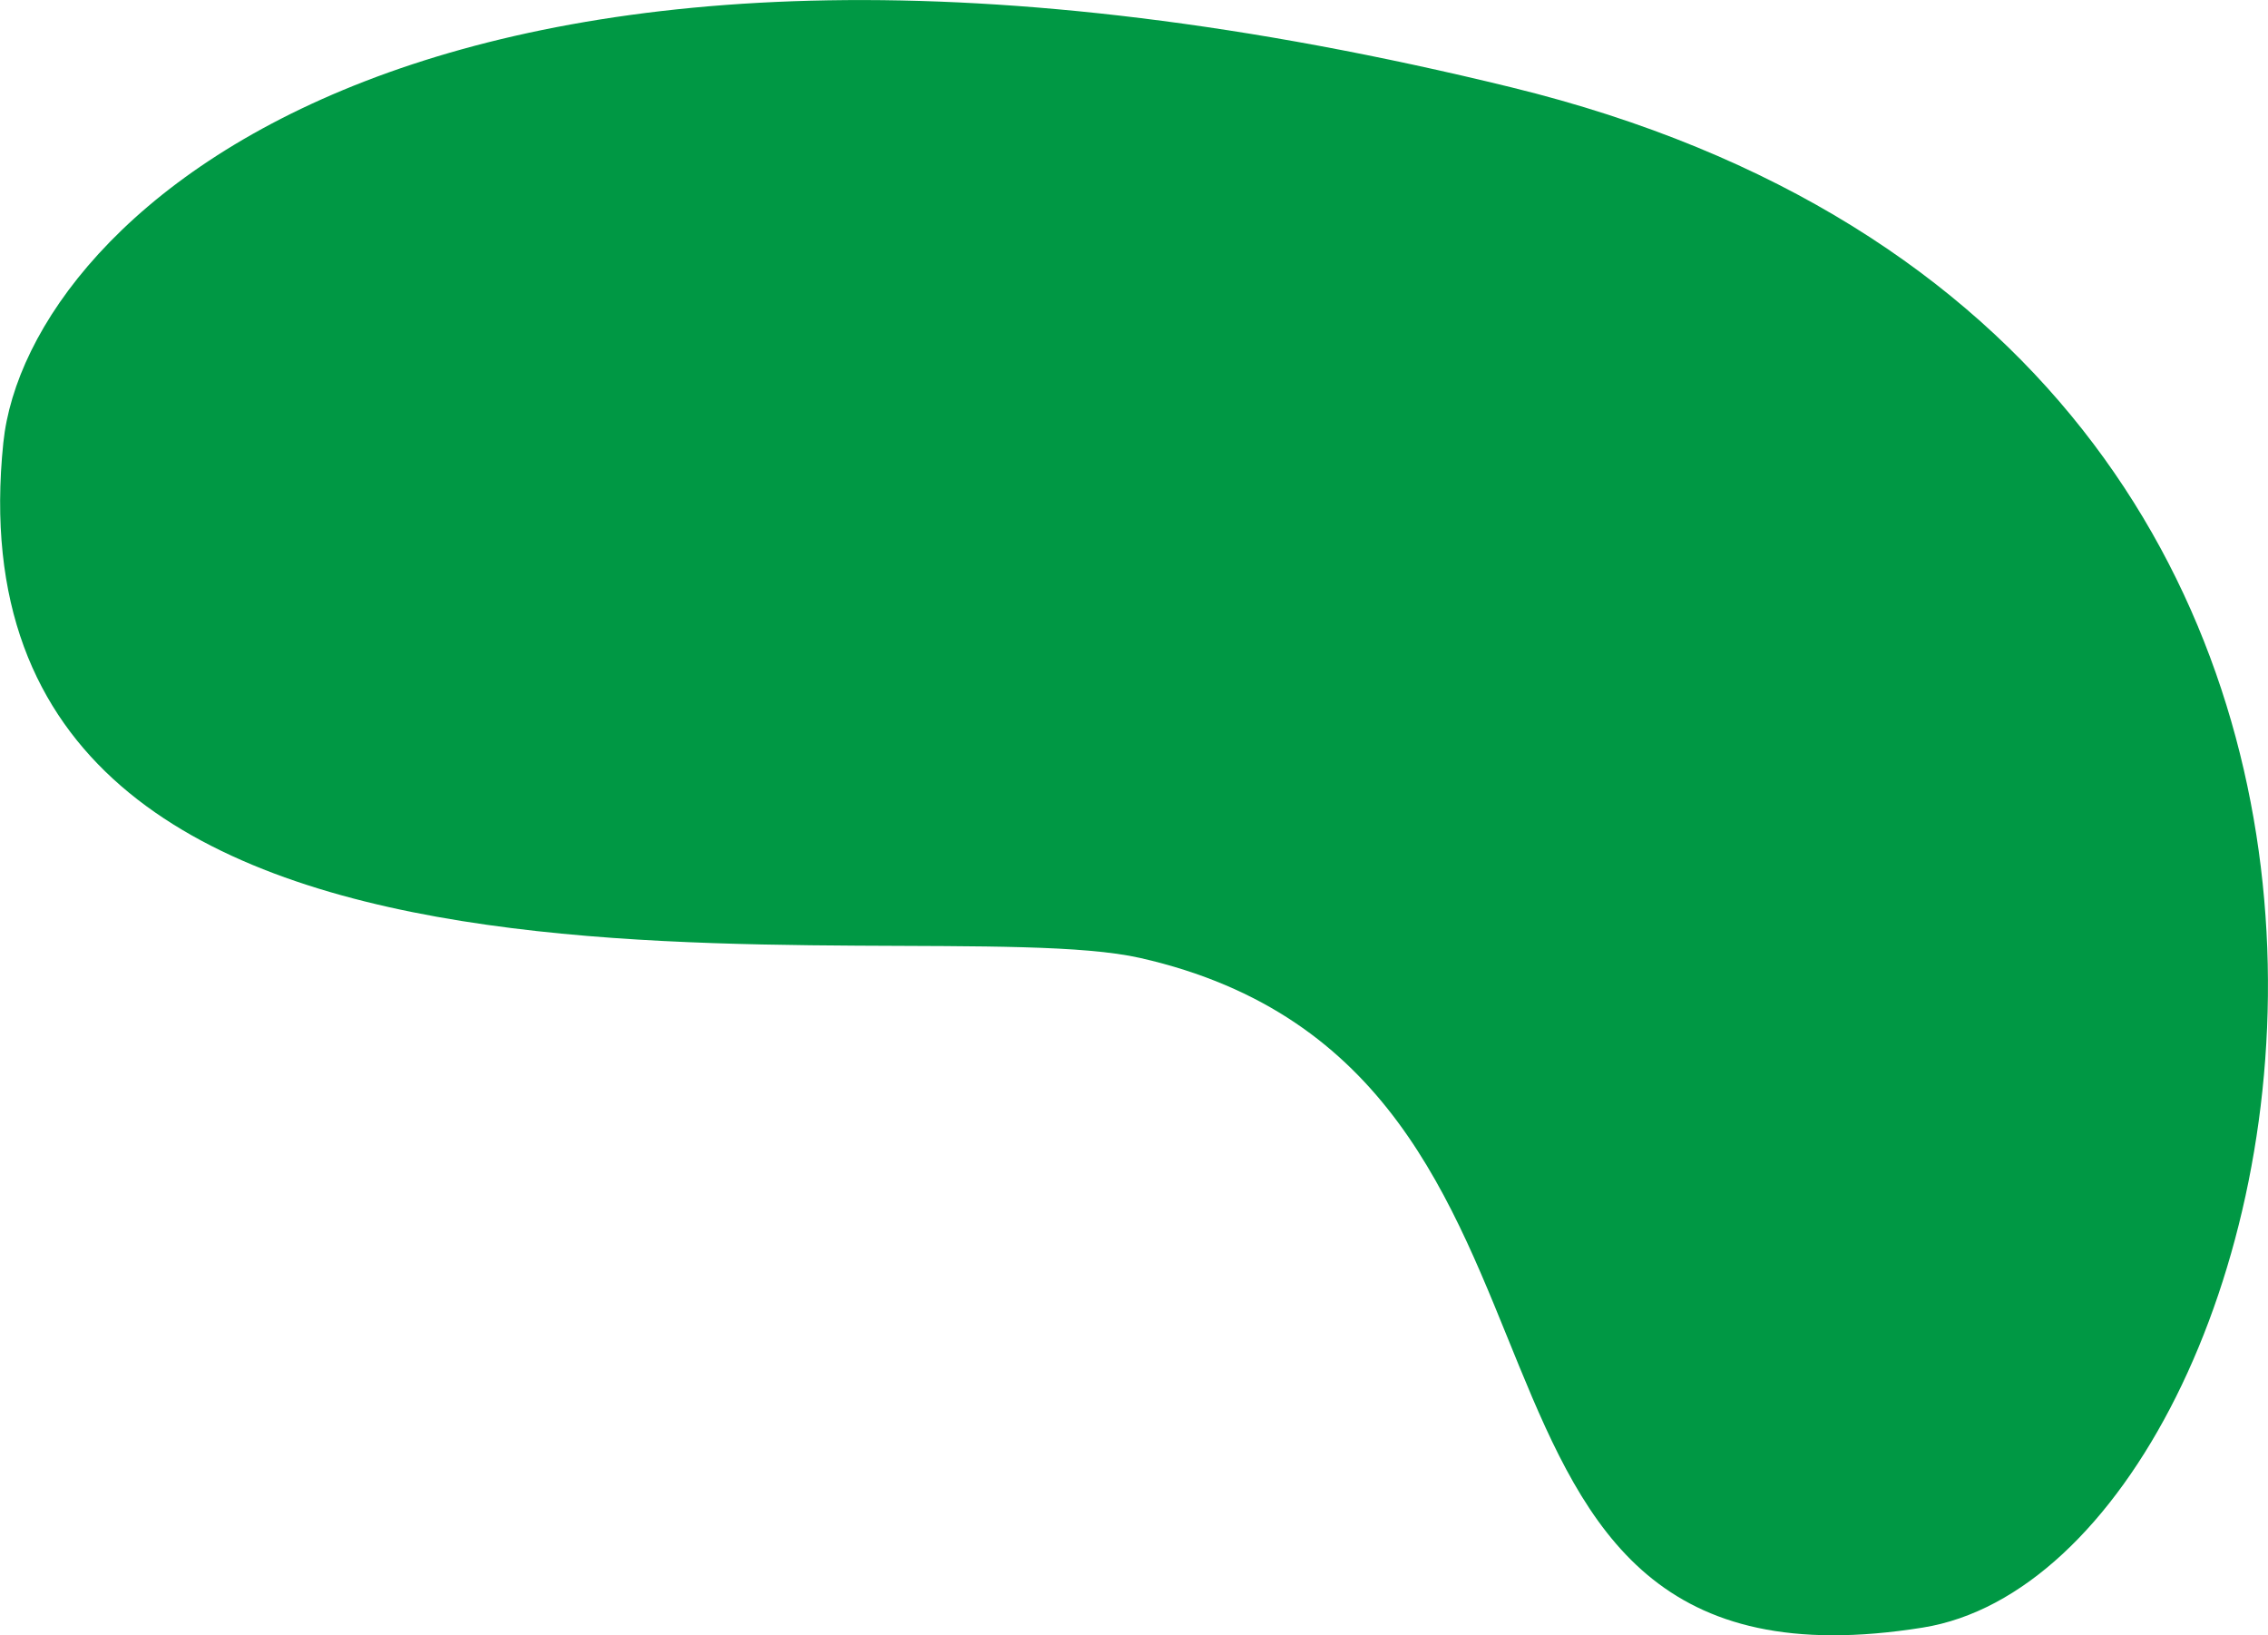
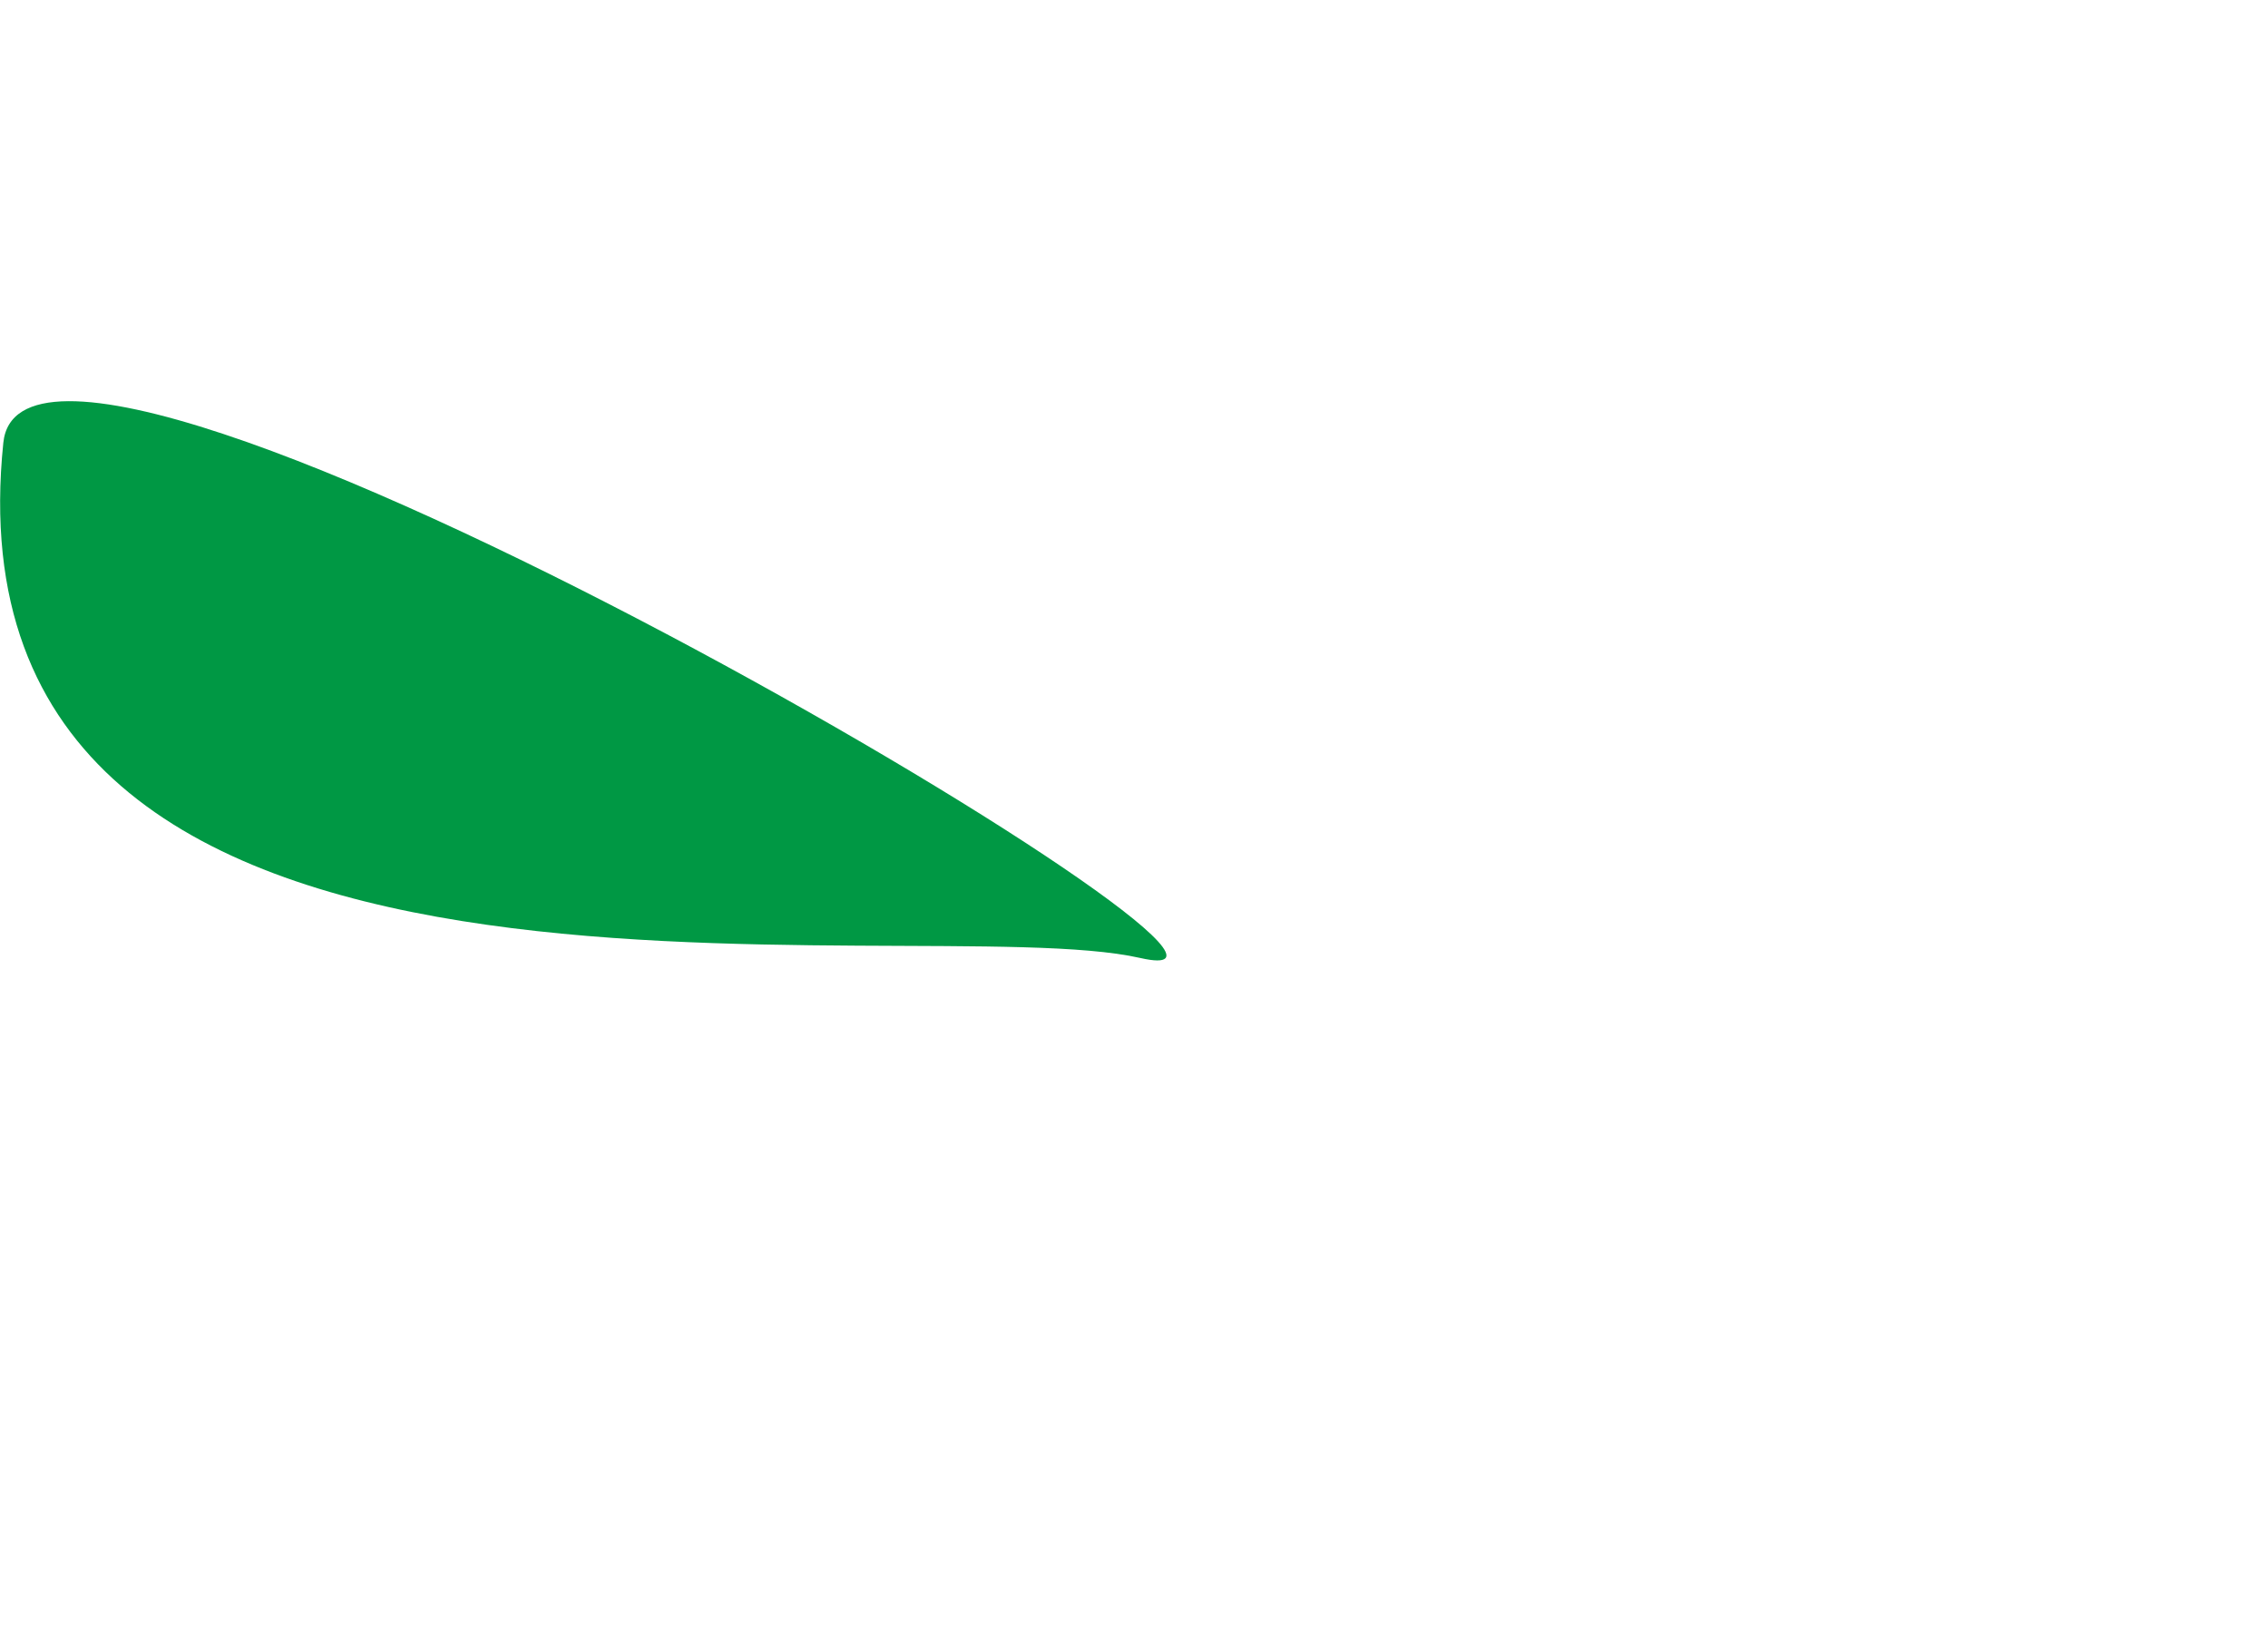
<svg xmlns="http://www.w3.org/2000/svg" width="646.16" height="465.844" viewBox="0 0 646.16 465.844">
  <defs>
    <style>
      .cls-1 {
        fill: #009844;
        fill-rule: evenodd;
      }
    </style>
  </defs>
-   <path id="_01.svg" data-name="01.svg" class="cls-1" d="M1651.26,296.447C1632.42,478.8,1910.22,428.5,1975.2,443.245c141.62,32.135,72.1,214.934,222.94,190.733,112.83-18.1,187.31-364.222-117.19-438.744S1658,231.206,1651.26,296.447Z" transform="translate(-1650.31 -170.344)" />
+   <path id="_01.svg" data-name="01.svg" class="cls-1" d="M1651.26,296.447C1632.42,478.8,1910.22,428.5,1975.2,443.245S1658,231.206,1651.26,296.447Z" transform="translate(-1650.31 -170.344)" />
</svg>